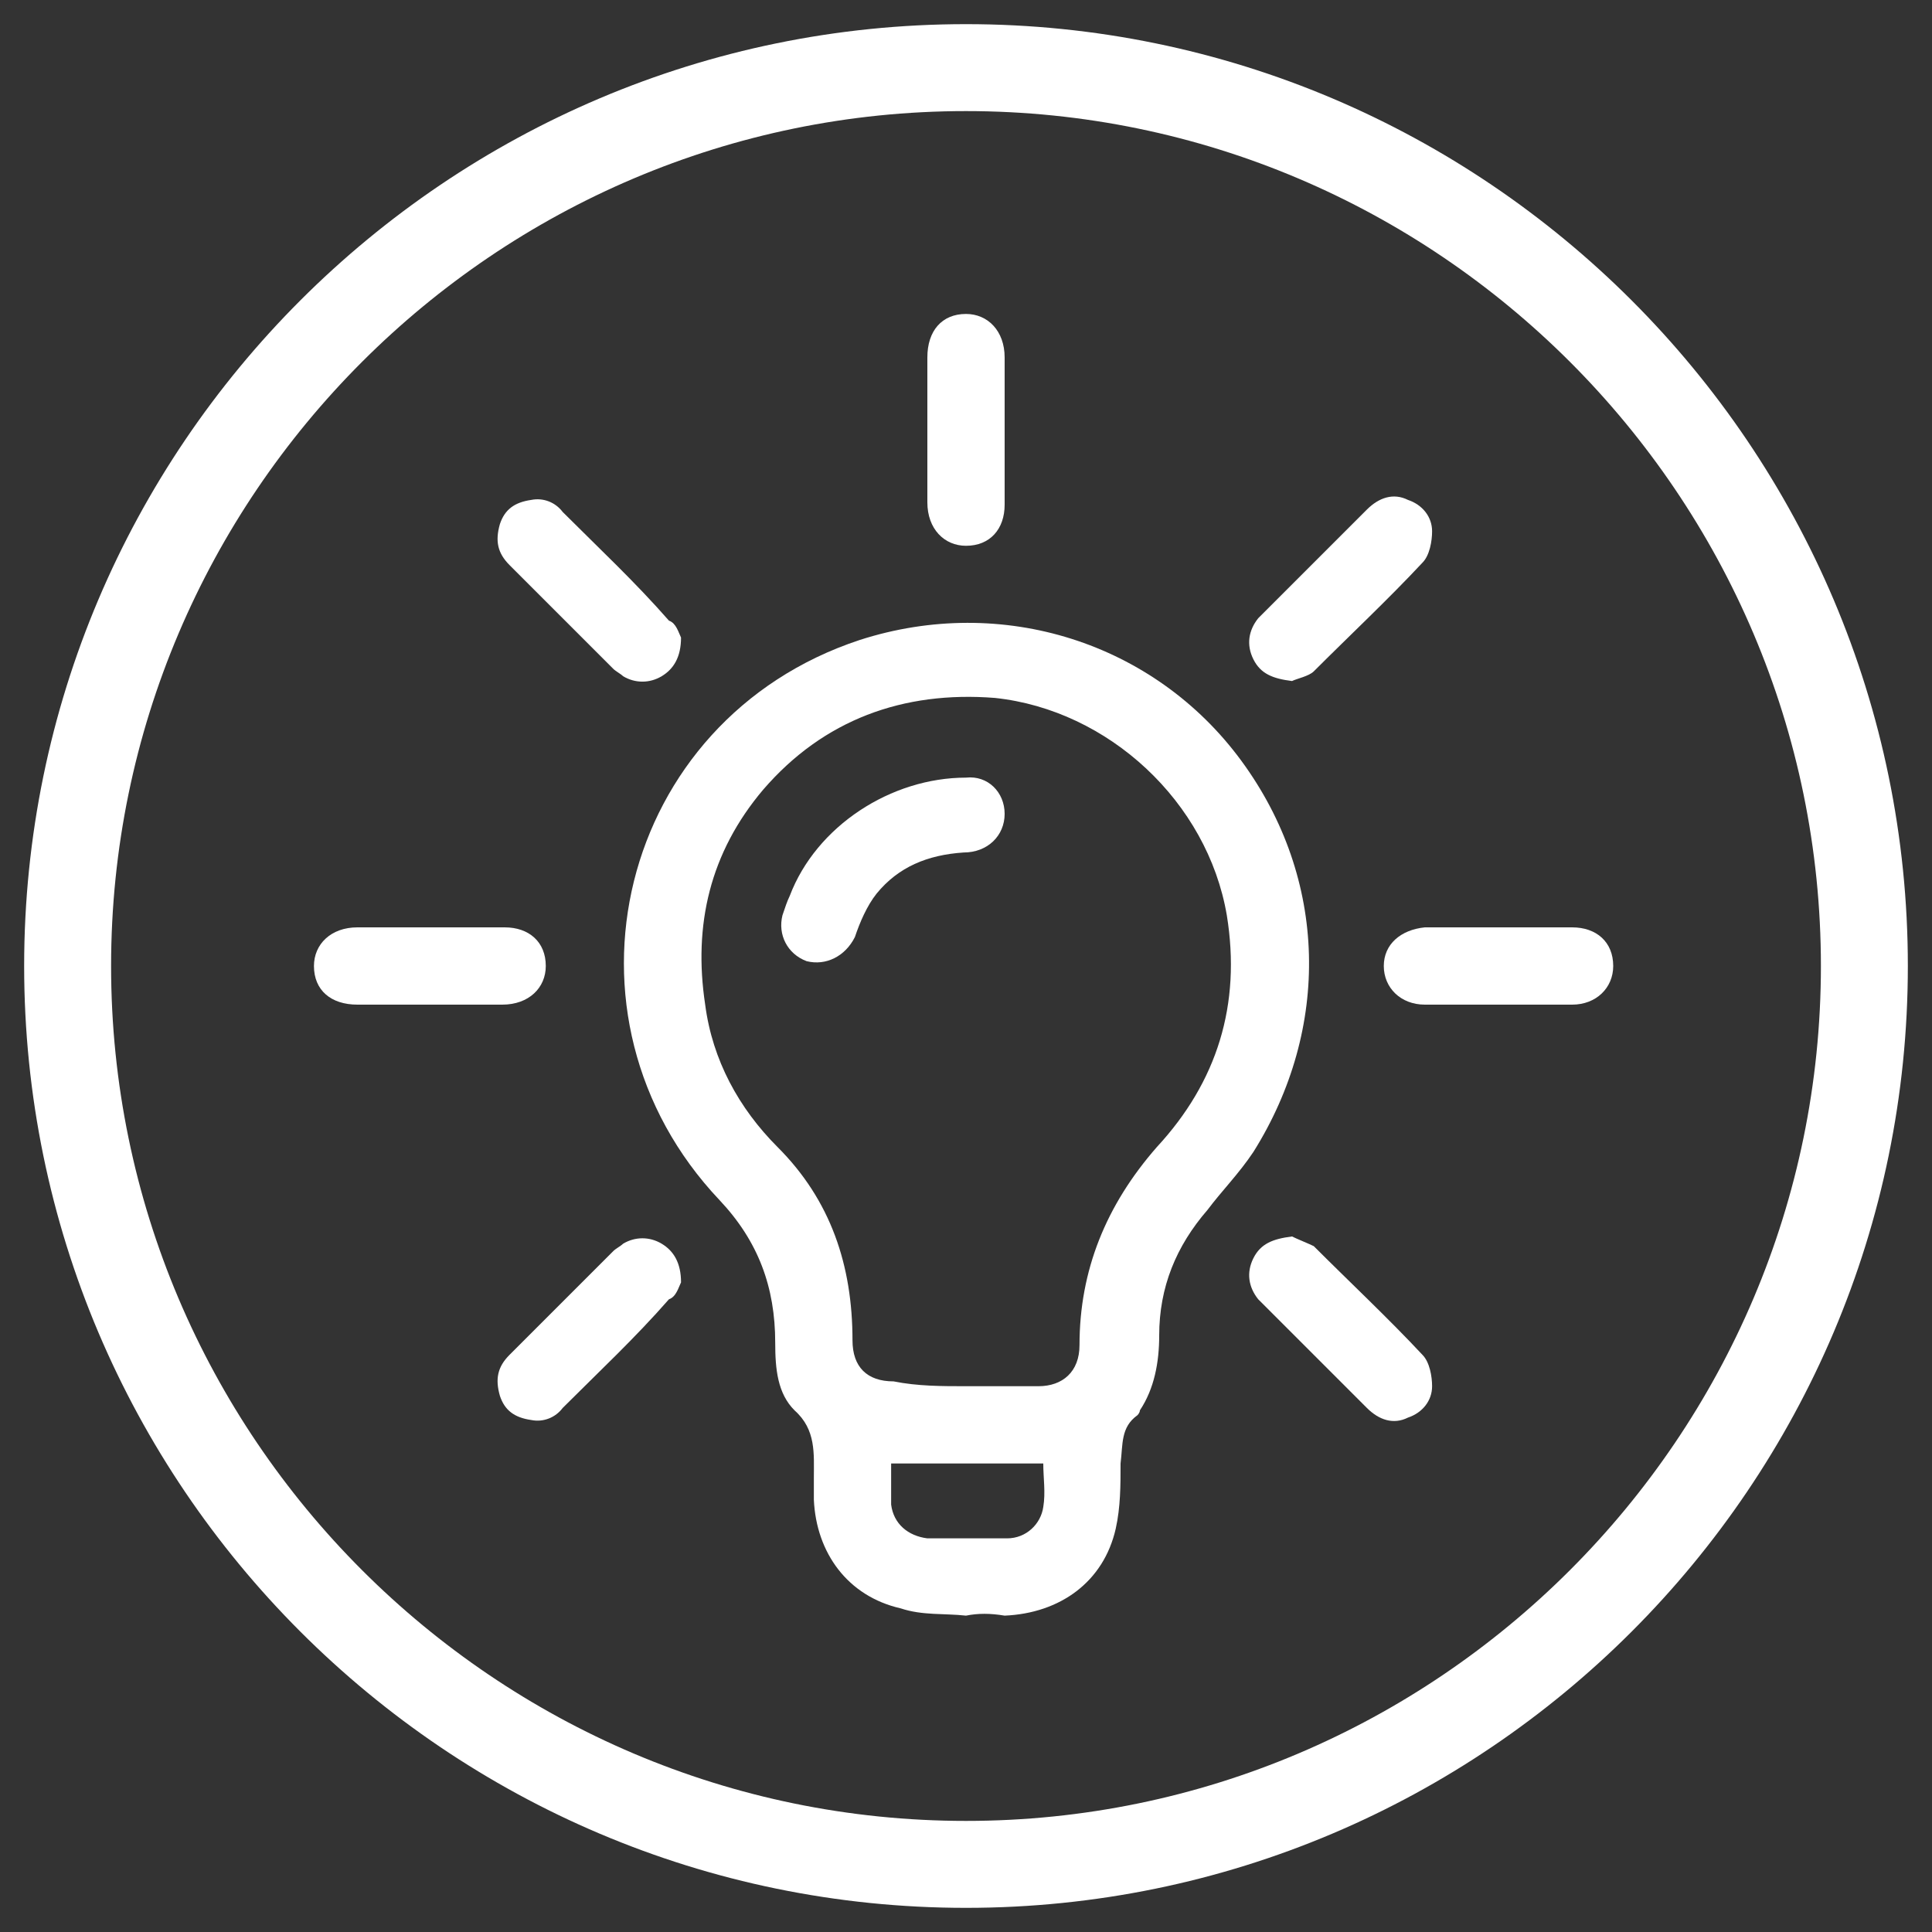
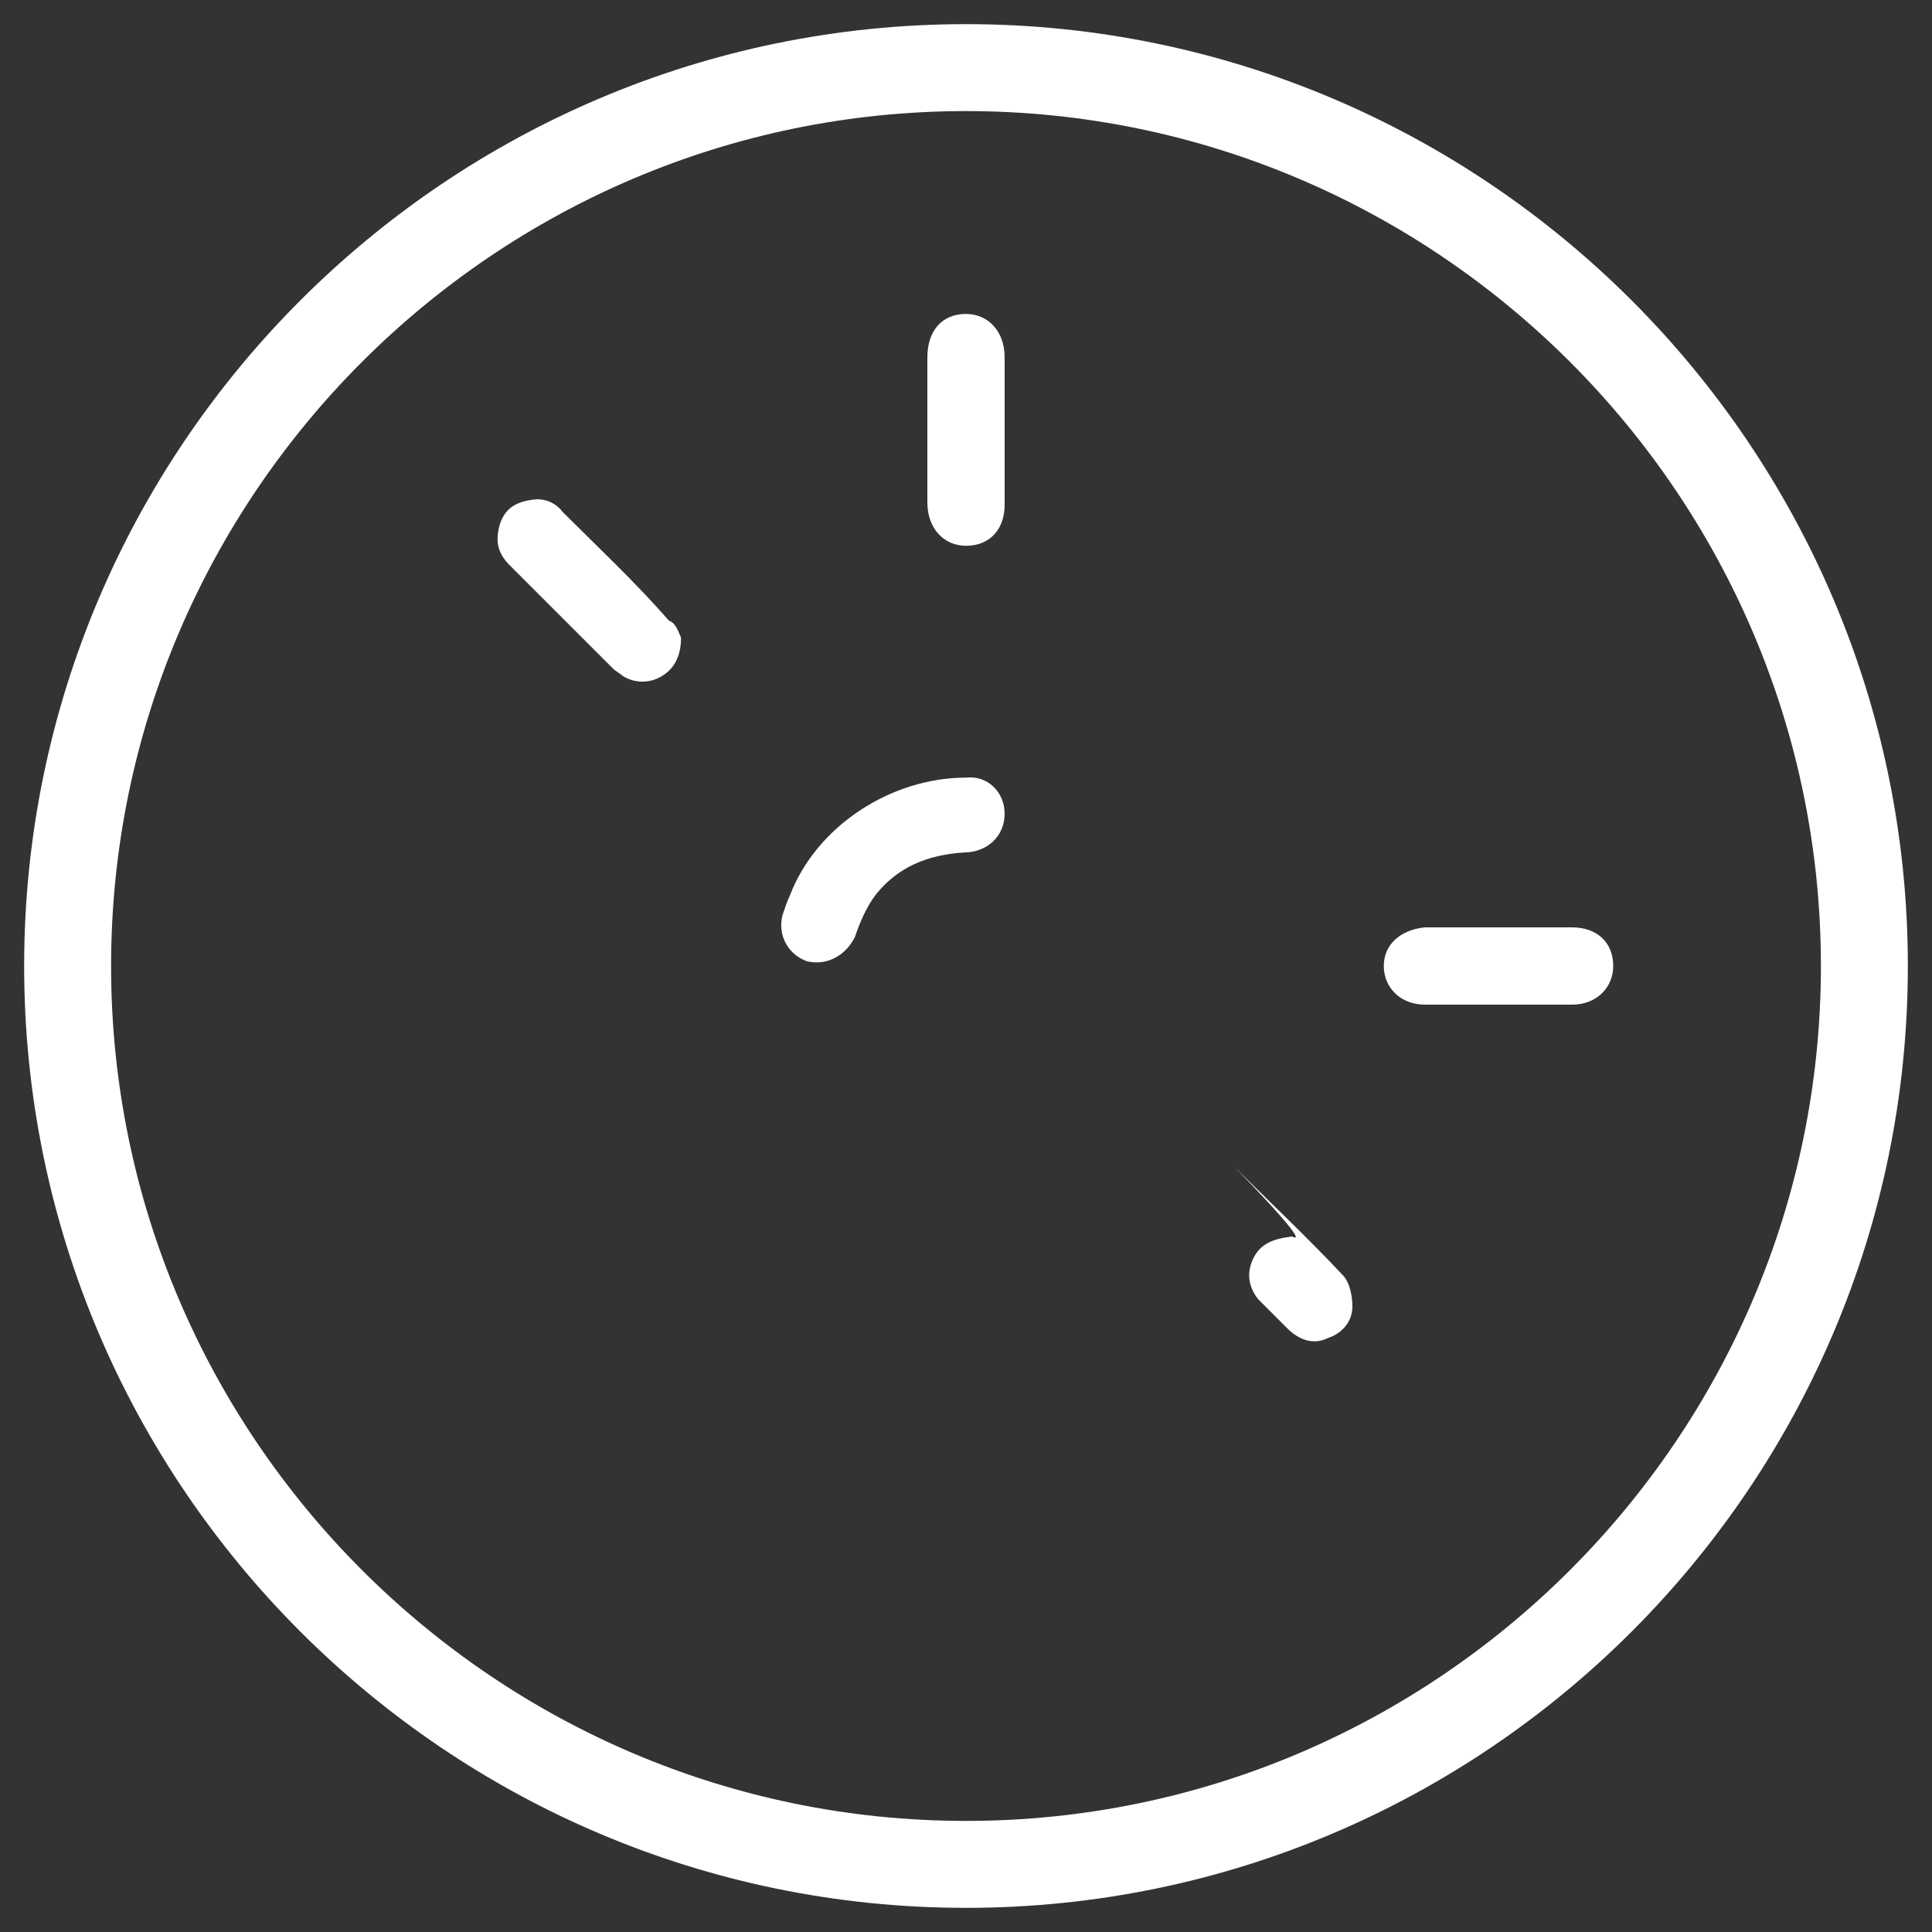
<svg xmlns="http://www.w3.org/2000/svg" version="1.1" id="Layer_1" x="0px" y="0px" viewBox="0 0 80 80" style="enable-background:new 0 0 80 80;" xml:space="preserve">
  <rect x="0" y="0" width="80" height="80" fill="#333333" stroke="none" />
  <style type="text/css">
	.st0{fill:#FFFFFF;}
</style>
  <g>
    <g>
-       <path class="st0" d="M40,66.9c-0.9-0.1-1.8,0-2.7-0.3c-2.2-0.5-3.5-2.3-3.6-4.5c0-0.3,0-0.6,0-0.9c0-1,0.1-2-0.8-2.8    c-0.7-0.7-0.8-1.7-0.8-2.8c0-2.3-0.7-4.2-2.3-5.9c-7.2-7.6-4.2-19.9,5.8-23.2c5.9-1.9,12.2,0.1,15.8,5c3.6,4.9,3.7,11.1,0.5,16.2    c-0.6,0.9-1.3,1.6-1.9,2.4c-1.3,1.5-2,3.2-2,5.2c0,1.1-0.2,2.2-0.8,3.1c0,0.1-0.1,0.2-0.1,0.2c-0.7,0.5-0.6,1.2-0.7,2    c0,0.9,0,1.8-0.2,2.7c-0.5,2.2-2.3,3.5-4.6,3.6C41,66.8,40.5,66.8,40,66.9C40,66.8,40,66.9,40,66.9z M40,57.4c1,0,2,0,3,0    c1,0,1.7-0.6,1.7-1.7c0-3.1,1.1-5.8,3.2-8.2c2.5-2.7,3.5-5.9,2.9-9.6c-0.8-4.7-4.9-8.5-9.6-9c-3.8-0.3-7.1,0.9-9.6,3.8    c-2.2,2.6-2.9,5.6-2.4,8.9c0.3,2.3,1.4,4.3,3,5.9c2.2,2.2,3.1,4.9,3.1,8c0,1.1,0.6,1.7,1.7,1.7C38,57.4,39,57.4,40,57.4z     M36.9,60.6c0,0.6,0,1.2,0,1.7c0.1,0.8,0.7,1.3,1.5,1.4c1.1,0,2.2,0,3.3,0c0.8,0,1.4-0.6,1.5-1.3c0.1-0.6,0-1.2,0-1.8    C41,60.6,39,60.6,36.9,60.6z" />
      <path class="st0" d="M41.6,17.9c0,1,0,2,0,3c0,1-0.6,1.7-1.6,1.7c-0.9,0-1.6-0.7-1.6-1.8c0-2,0-4,0-6c0-1.1,0.6-1.8,1.6-1.8    c0.9,0,1.6,0.7,1.6,1.8C41.6,15.9,41.6,16.9,41.6,17.9z" />
-       <path class="st0" d="M17.9,38.4c1,0,2,0,3,0c1,0,1.7,0.6,1.7,1.6c0,0.9-0.7,1.6-1.8,1.6c-2,0-4,0-6,0c-1.1,0-1.8-0.6-1.8-1.6    c0-0.9,0.7-1.6,1.8-1.6C15.9,38.4,16.9,38.4,17.9,38.4z" />
      <path class="st0" d="M62.1,38.4c1,0,2,0,3,0c1,0,1.7,0.6,1.7,1.6c0,0.9-0.7,1.6-1.7,1.6c-2,0-4.1,0-6.1,0c-1,0-1.7-0.7-1.7-1.6    c0-0.9,0.7-1.5,1.7-1.6C60,38.4,61.1,38.4,62.1,38.4z" />
      <path class="st0" d="M28.2,26.4c0,0.8-0.3,1.3-0.8,1.6c-0.5,0.3-1.1,0.3-1.6,0c-0.1-0.1-0.3-0.2-0.4-0.3c-1.4-1.4-2.9-2.9-4.3-4.3    c-0.5-0.5-0.6-1-0.4-1.7c0.2-0.6,0.6-0.9,1.3-1c0.5-0.1,1,0.1,1.3,0.5c1.5,1.5,3,2.9,4.4,4.5C28,25.8,28.1,26.2,28.2,26.4z" />
-       <path class="st0" d="M53.5,28.2c-0.8-0.1-1.3-0.3-1.6-0.9c-0.3-0.6-0.2-1.2,0.2-1.7c0.4-0.4,0.8-0.8,1.2-1.2    c1.1-1.1,2.2-2.2,3.3-3.3c0.5-0.5,1.1-0.7,1.7-0.4c0.6,0.2,1,0.7,1,1.3c0,0.4-0.1,1-0.4,1.3c-1.4,1.5-3,3-4.5,4.5    C54.2,28,53.7,28.1,53.5,28.2z" />
-       <path class="st0" d="M28.2,53.1c0-0.8-0.3-1.3-0.8-1.6c-0.5-0.3-1.1-0.3-1.6,0c-0.1,0.1-0.3,0.2-0.4,0.3c-1.4,1.4-2.9,2.9-4.3,4.3    c-0.5,0.5-0.6,1-0.4,1.7c0.2,0.6,0.6,0.9,1.3,1c0.5,0.1,1-0.1,1.3-0.5c1.5-1.5,3-2.9,4.4-4.5C28,53.7,28.1,53.3,28.2,53.1z" />
-       <path class="st0" d="M53.5,51.2c-0.8,0.1-1.3,0.3-1.6,0.9c-0.3,0.6-0.2,1.2,0.2,1.7c0.4,0.4,0.8,0.8,1.2,1.2    c1.1,1.1,2.2,2.2,3.3,3.3c0.5,0.5,1.1,0.7,1.7,0.4c0.6-0.2,1-0.7,1-1.3c0-0.4-0.1-1-0.4-1.3c-1.4-1.5-3-3-4.5-4.5    C54.2,51.5,53.7,51.3,53.5,51.2z" />
+       <path class="st0" d="M53.5,51.2c-0.8,0.1-1.3,0.3-1.6,0.9c-0.3,0.6-0.2,1.2,0.2,1.7c0.4,0.4,0.8,0.8,1.2,1.2    c0.5,0.5,1.1,0.7,1.7,0.4c0.6-0.2,1-0.7,1-1.3c0-0.4-0.1-1-0.4-1.3c-1.4-1.5-3-3-4.5-4.5    C54.2,51.5,53.7,51.3,53.5,51.2z" />
      <path class="st0" d="M41.6,33.7c0,0.9-0.7,1.6-1.7,1.6c-1.5,0.1-2.7,0.6-3.6,1.7c-0.4,0.5-0.7,1.2-0.9,1.8c-0.4,0.8-1.2,1.2-2,1    c-0.8-0.3-1.2-1.1-1-1.9c0.1-0.3,0.2-0.6,0.3-0.8c1.1-2.9,4.2-4.9,7.3-4.9C40.9,32.1,41.6,32.8,41.6,33.7z" />
    </g>
    <g>
      <path class="st0" d="M40,4.6c19.5,0,35.4,15.9,35.4,35.4S59.5,75.4,40,75.4C20.5,75.4,4.6,59.5,4.6,40S20.5,4.6,40,4.6 M40,1    C18.5,1,1,18.5,1,40s17.5,39,39,39c21.5,0,39-17.5,39-39S61.5,1,40,1L40,1z" />
    </g>
  </g>
</svg>